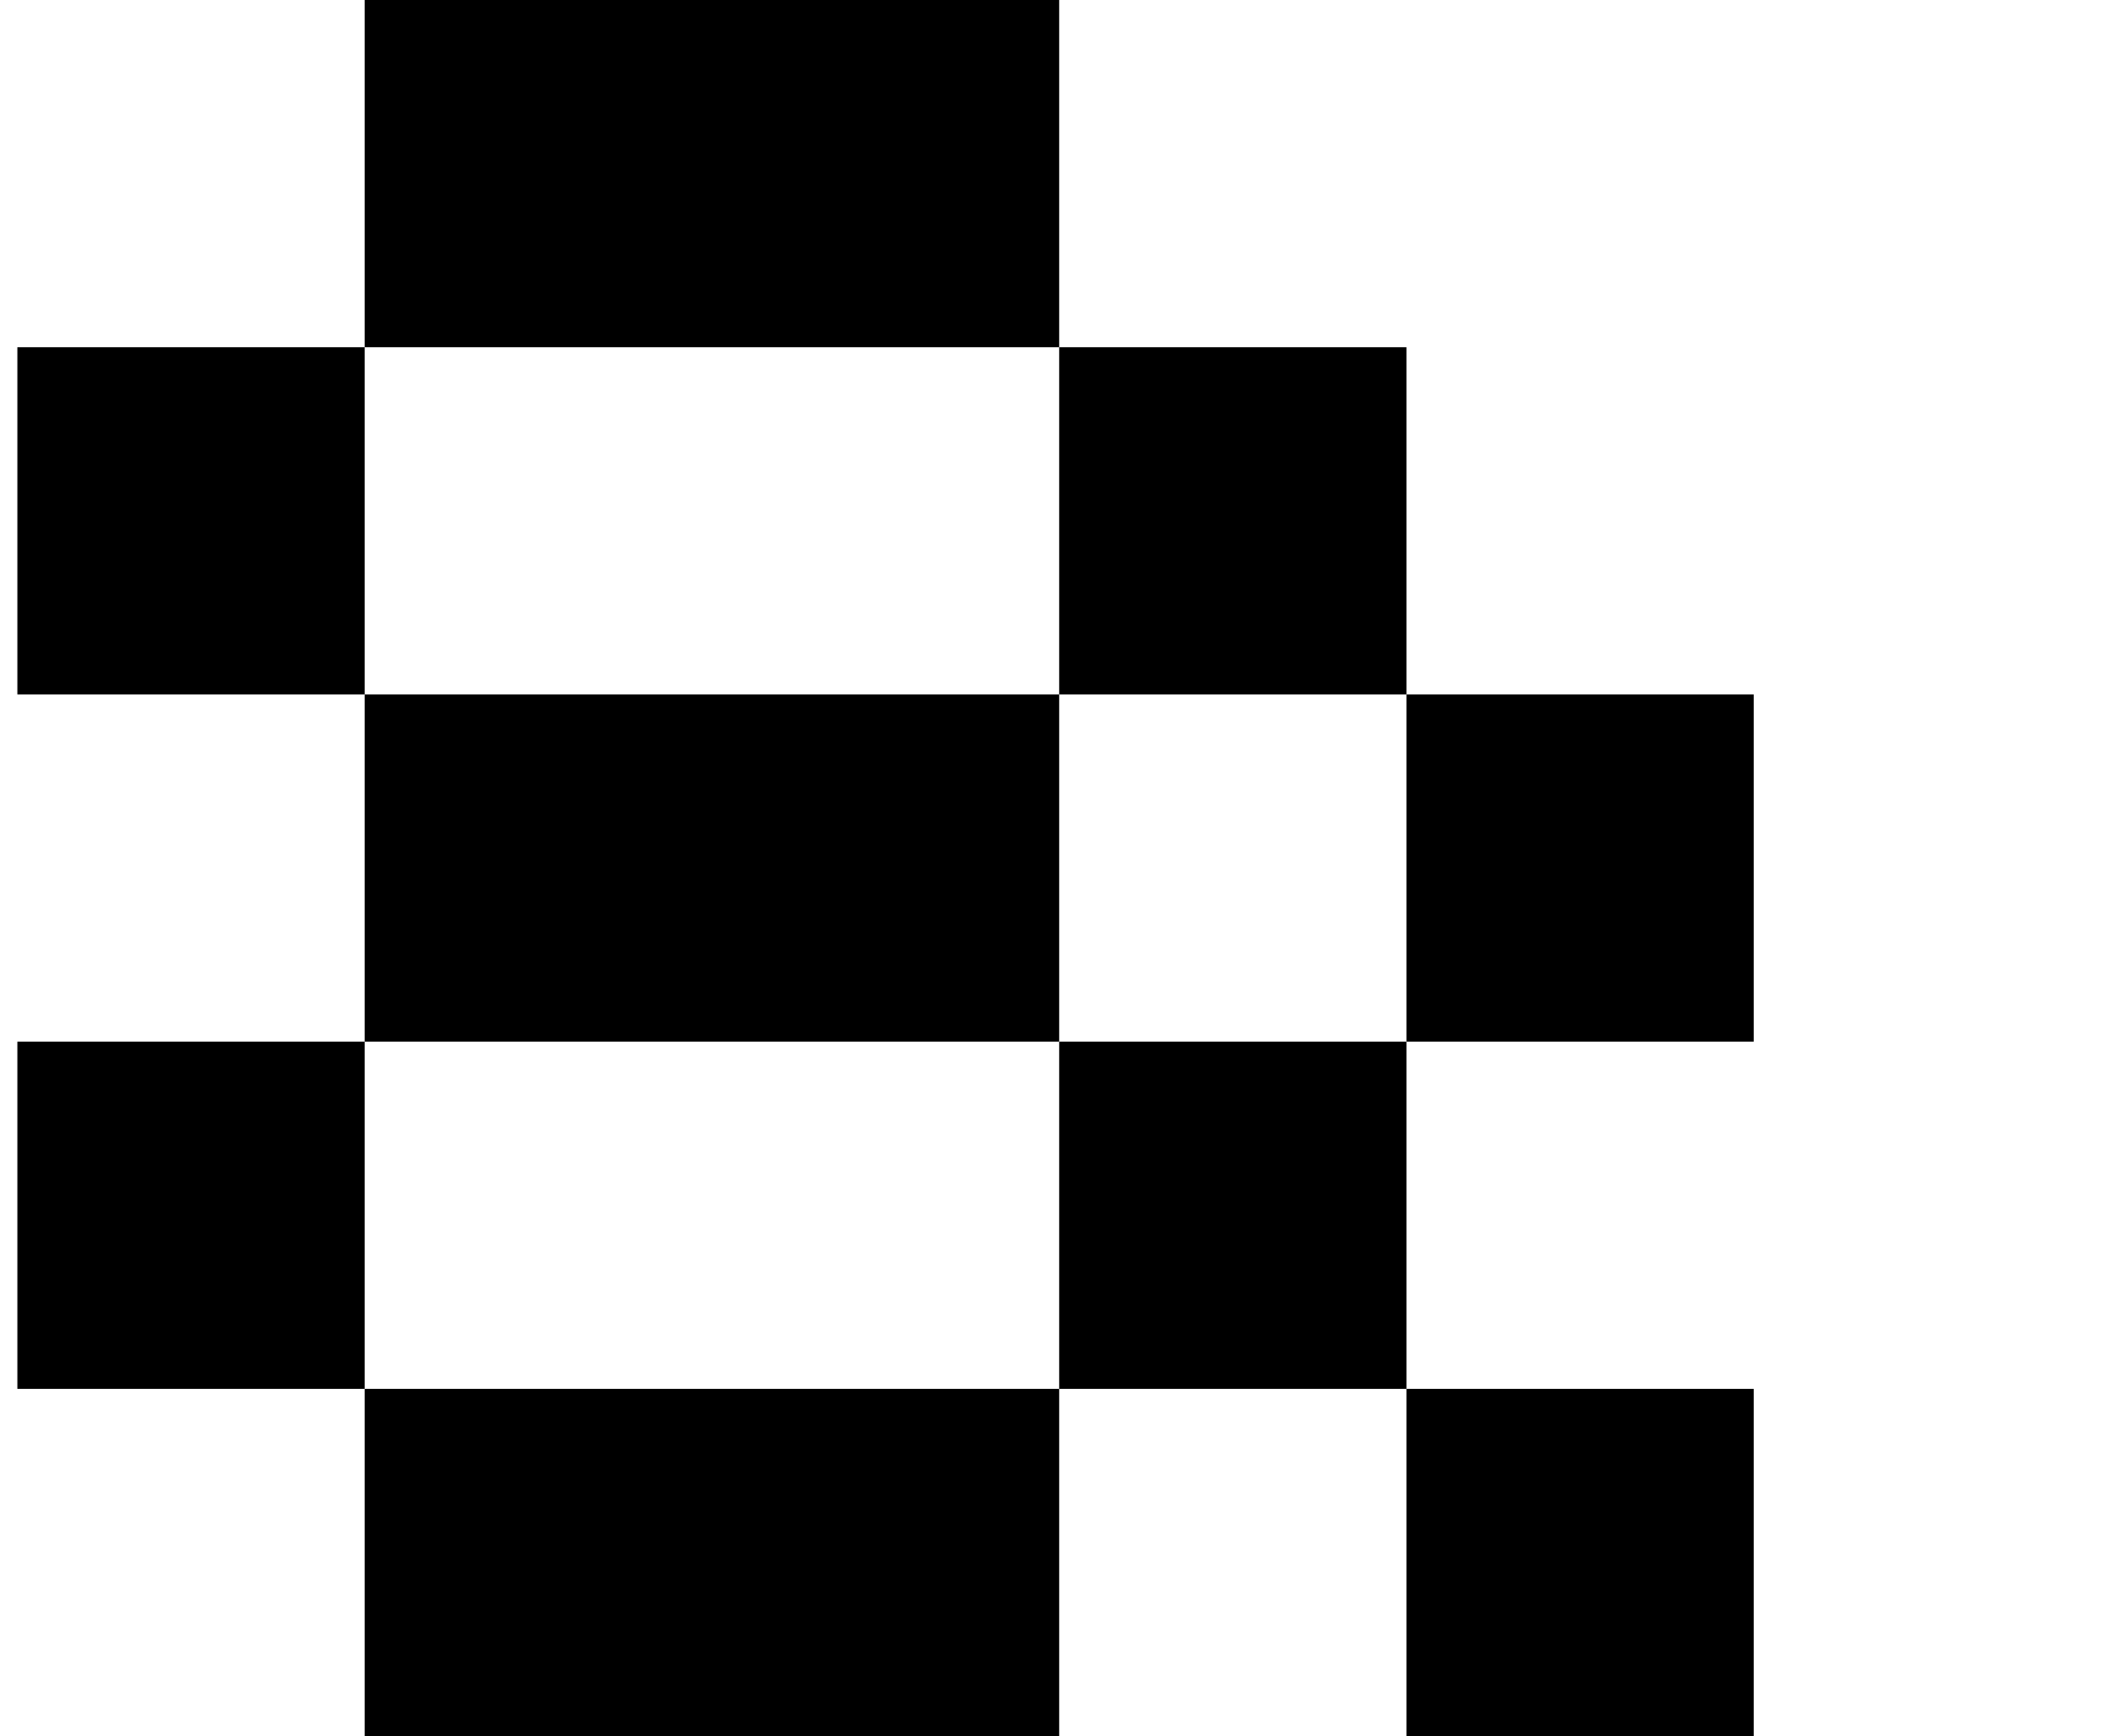
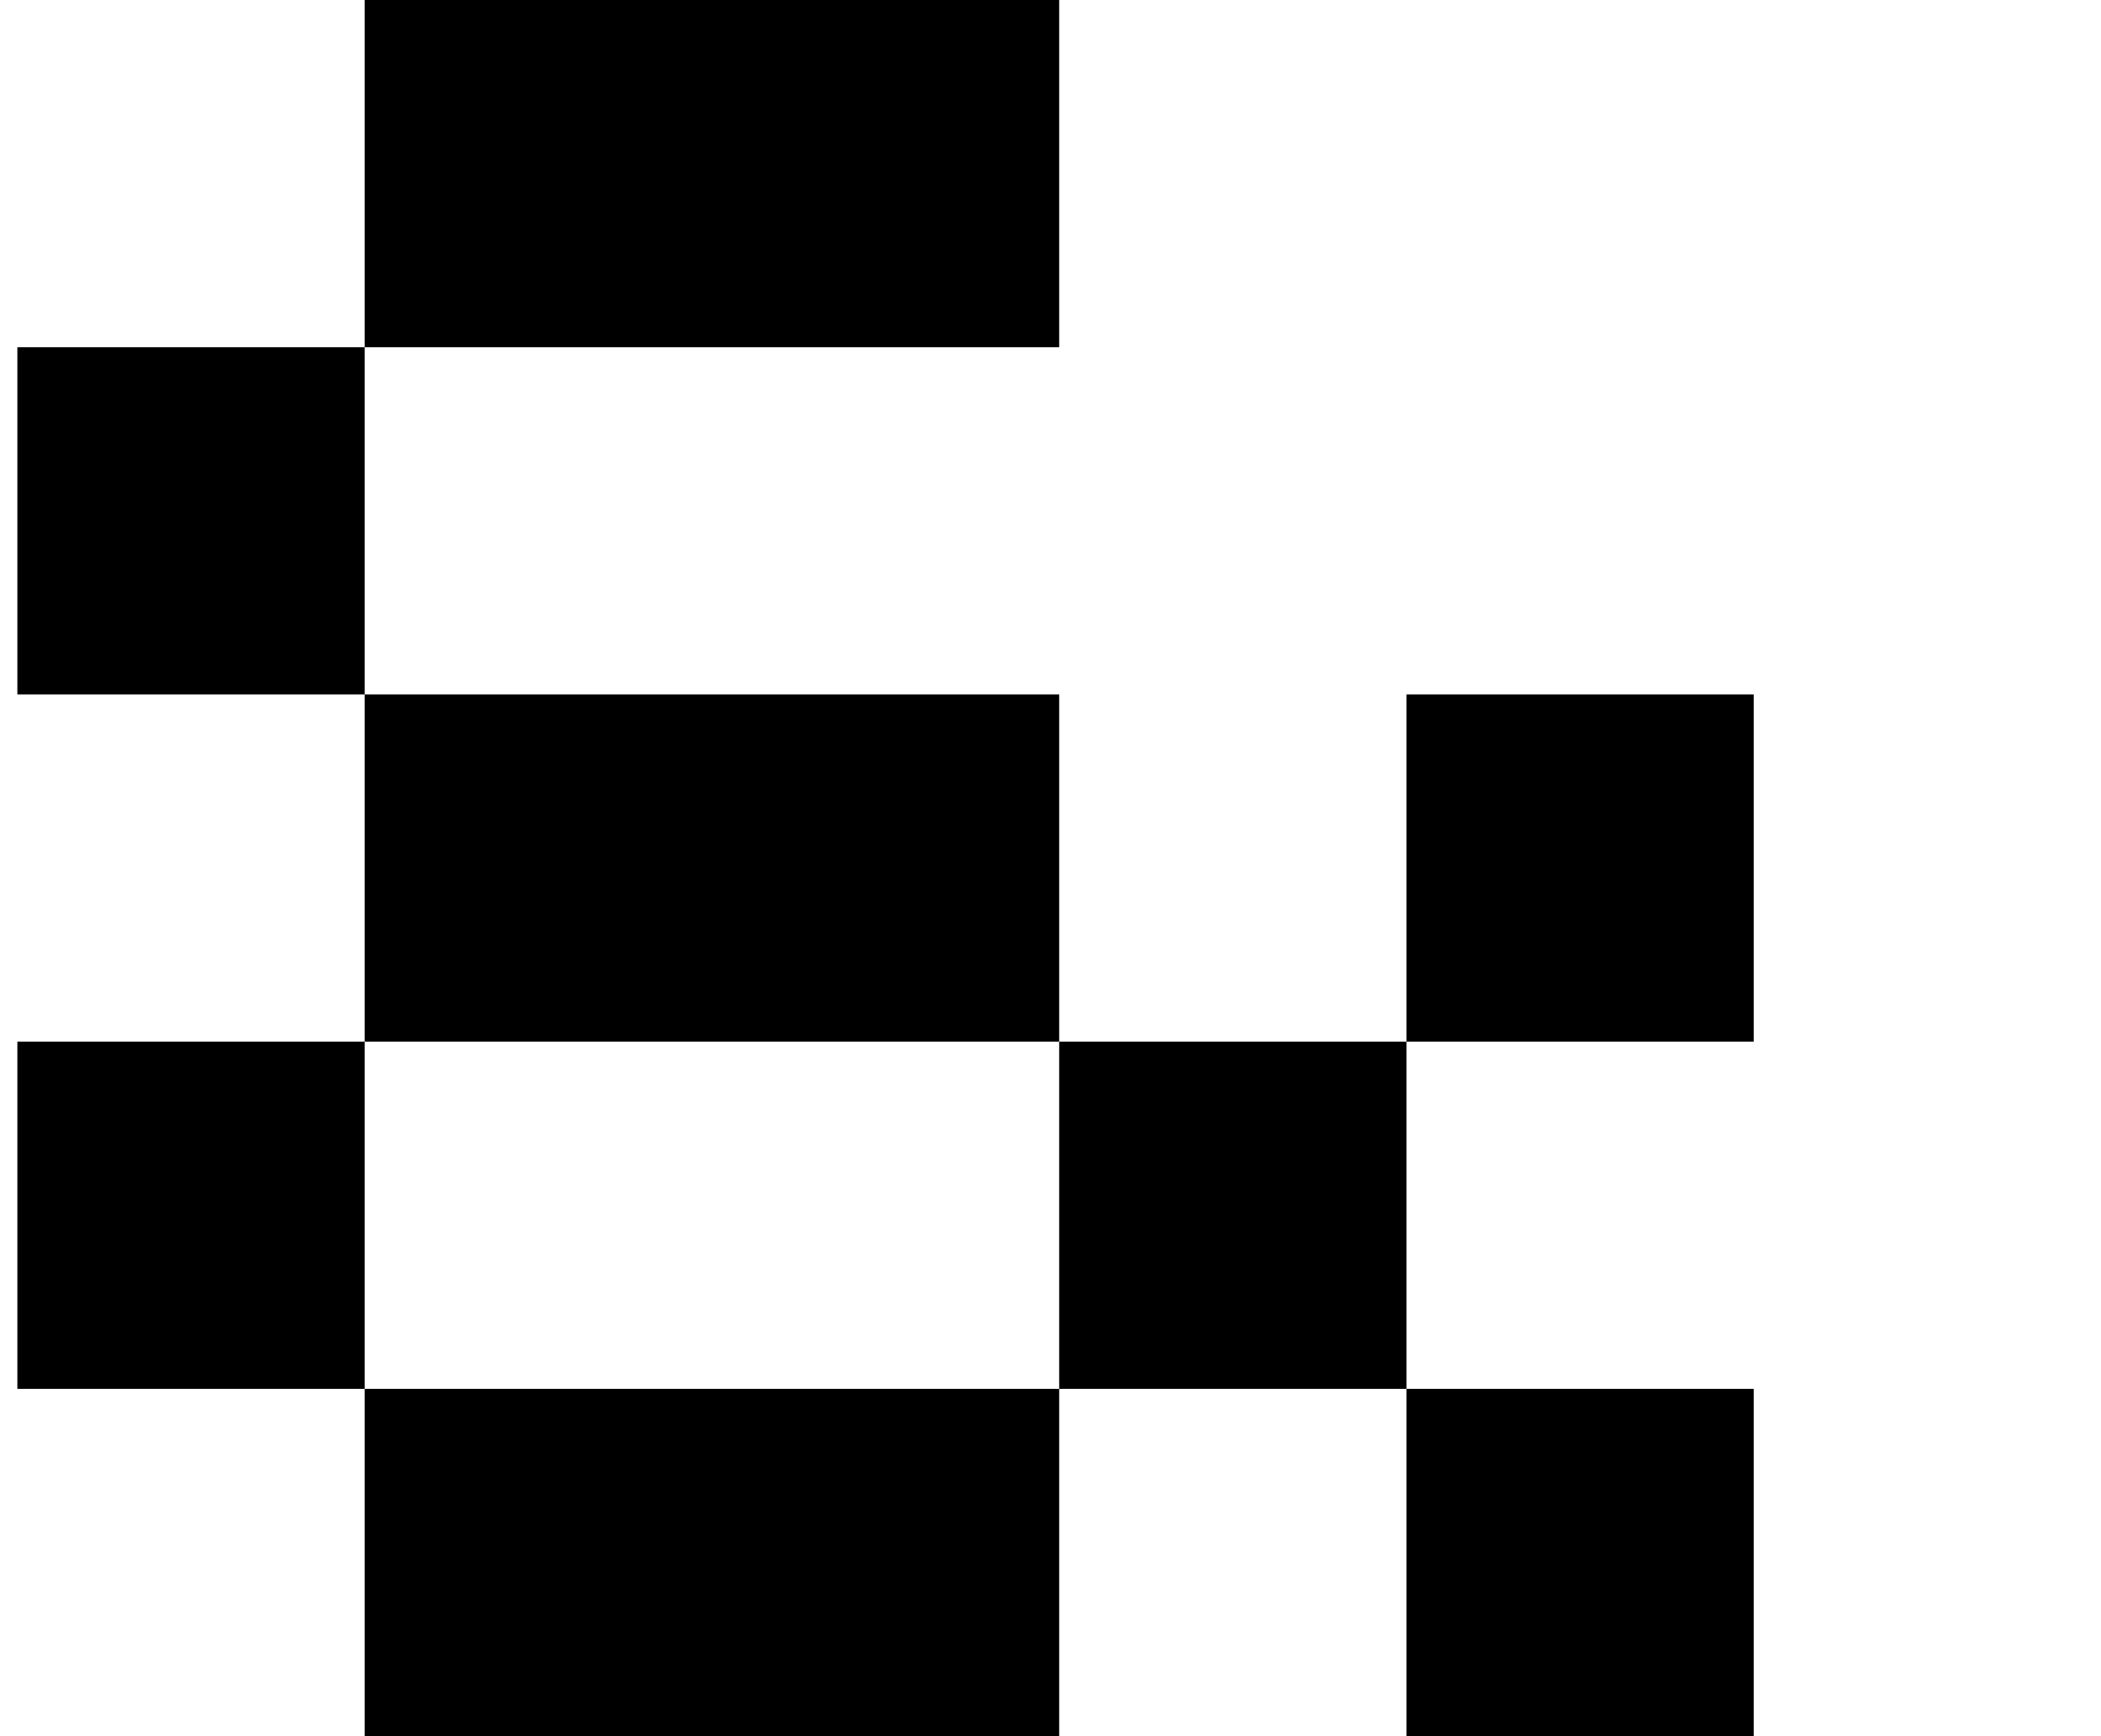
<svg xmlns="http://www.w3.org/2000/svg" version="1.1" viewBox="-10 0 1210 1000">
-   <path fill="currentColor" d="M800 1000v-200h200v200h-200zM400 800h200v200h-200h-200v-200h200zM600 800v-200h200v200h-200zM200 800h-200v-200h200v200zM800 600v-200h200v200h-200zM600 600h-200h-200v-200h200h200v200zM600 400v-200h200v200h-200zM200 400h-200v-200h200v200zM600 200h-200 h-200v-200h200h200v200z" />
+   <path fill="currentColor" d="M800 1000v-200h200v200h-200zM400 800h200v200h-200h-200v-200h200zM600 800v-200h200v200h-200zM200 800h-200v-200h200v200zM800 600v-200h200v200h-200zM600 600h-200h-200v-200h200h200v200zM600 400v-200h200h-200zM200 400h-200v-200h200v200zM600 200h-200 h-200v-200h200h200v200z" />
</svg>